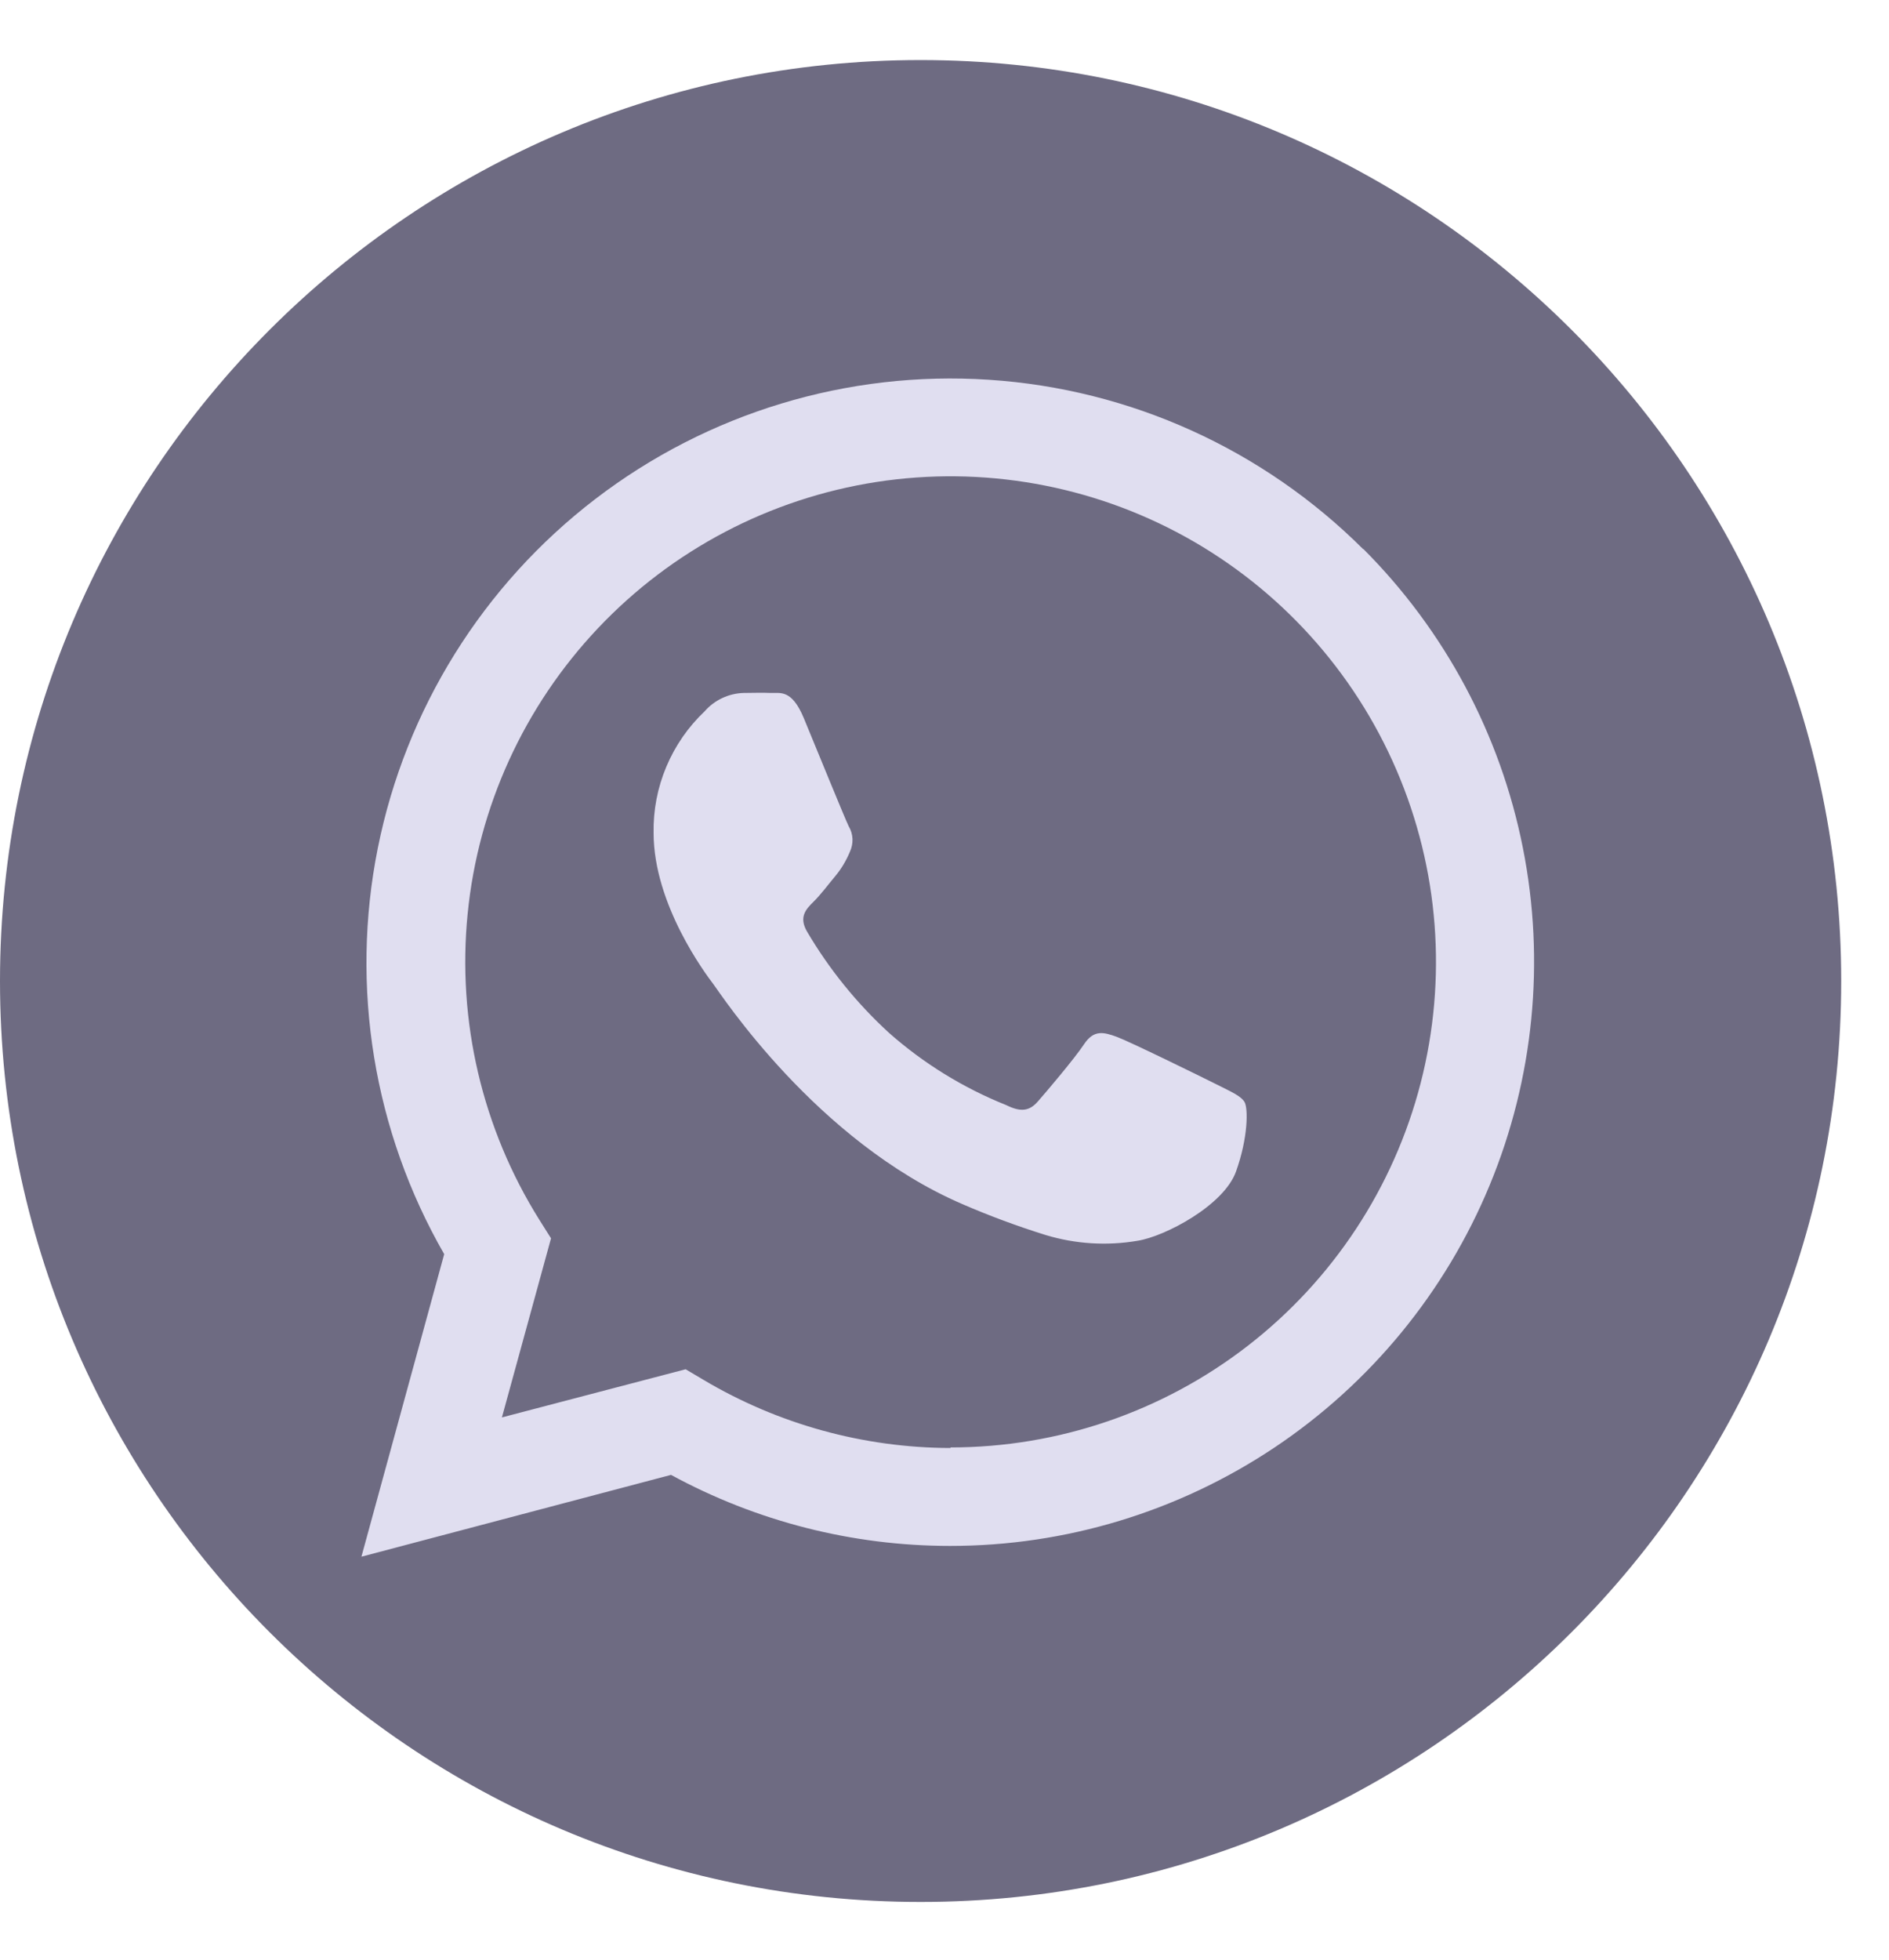
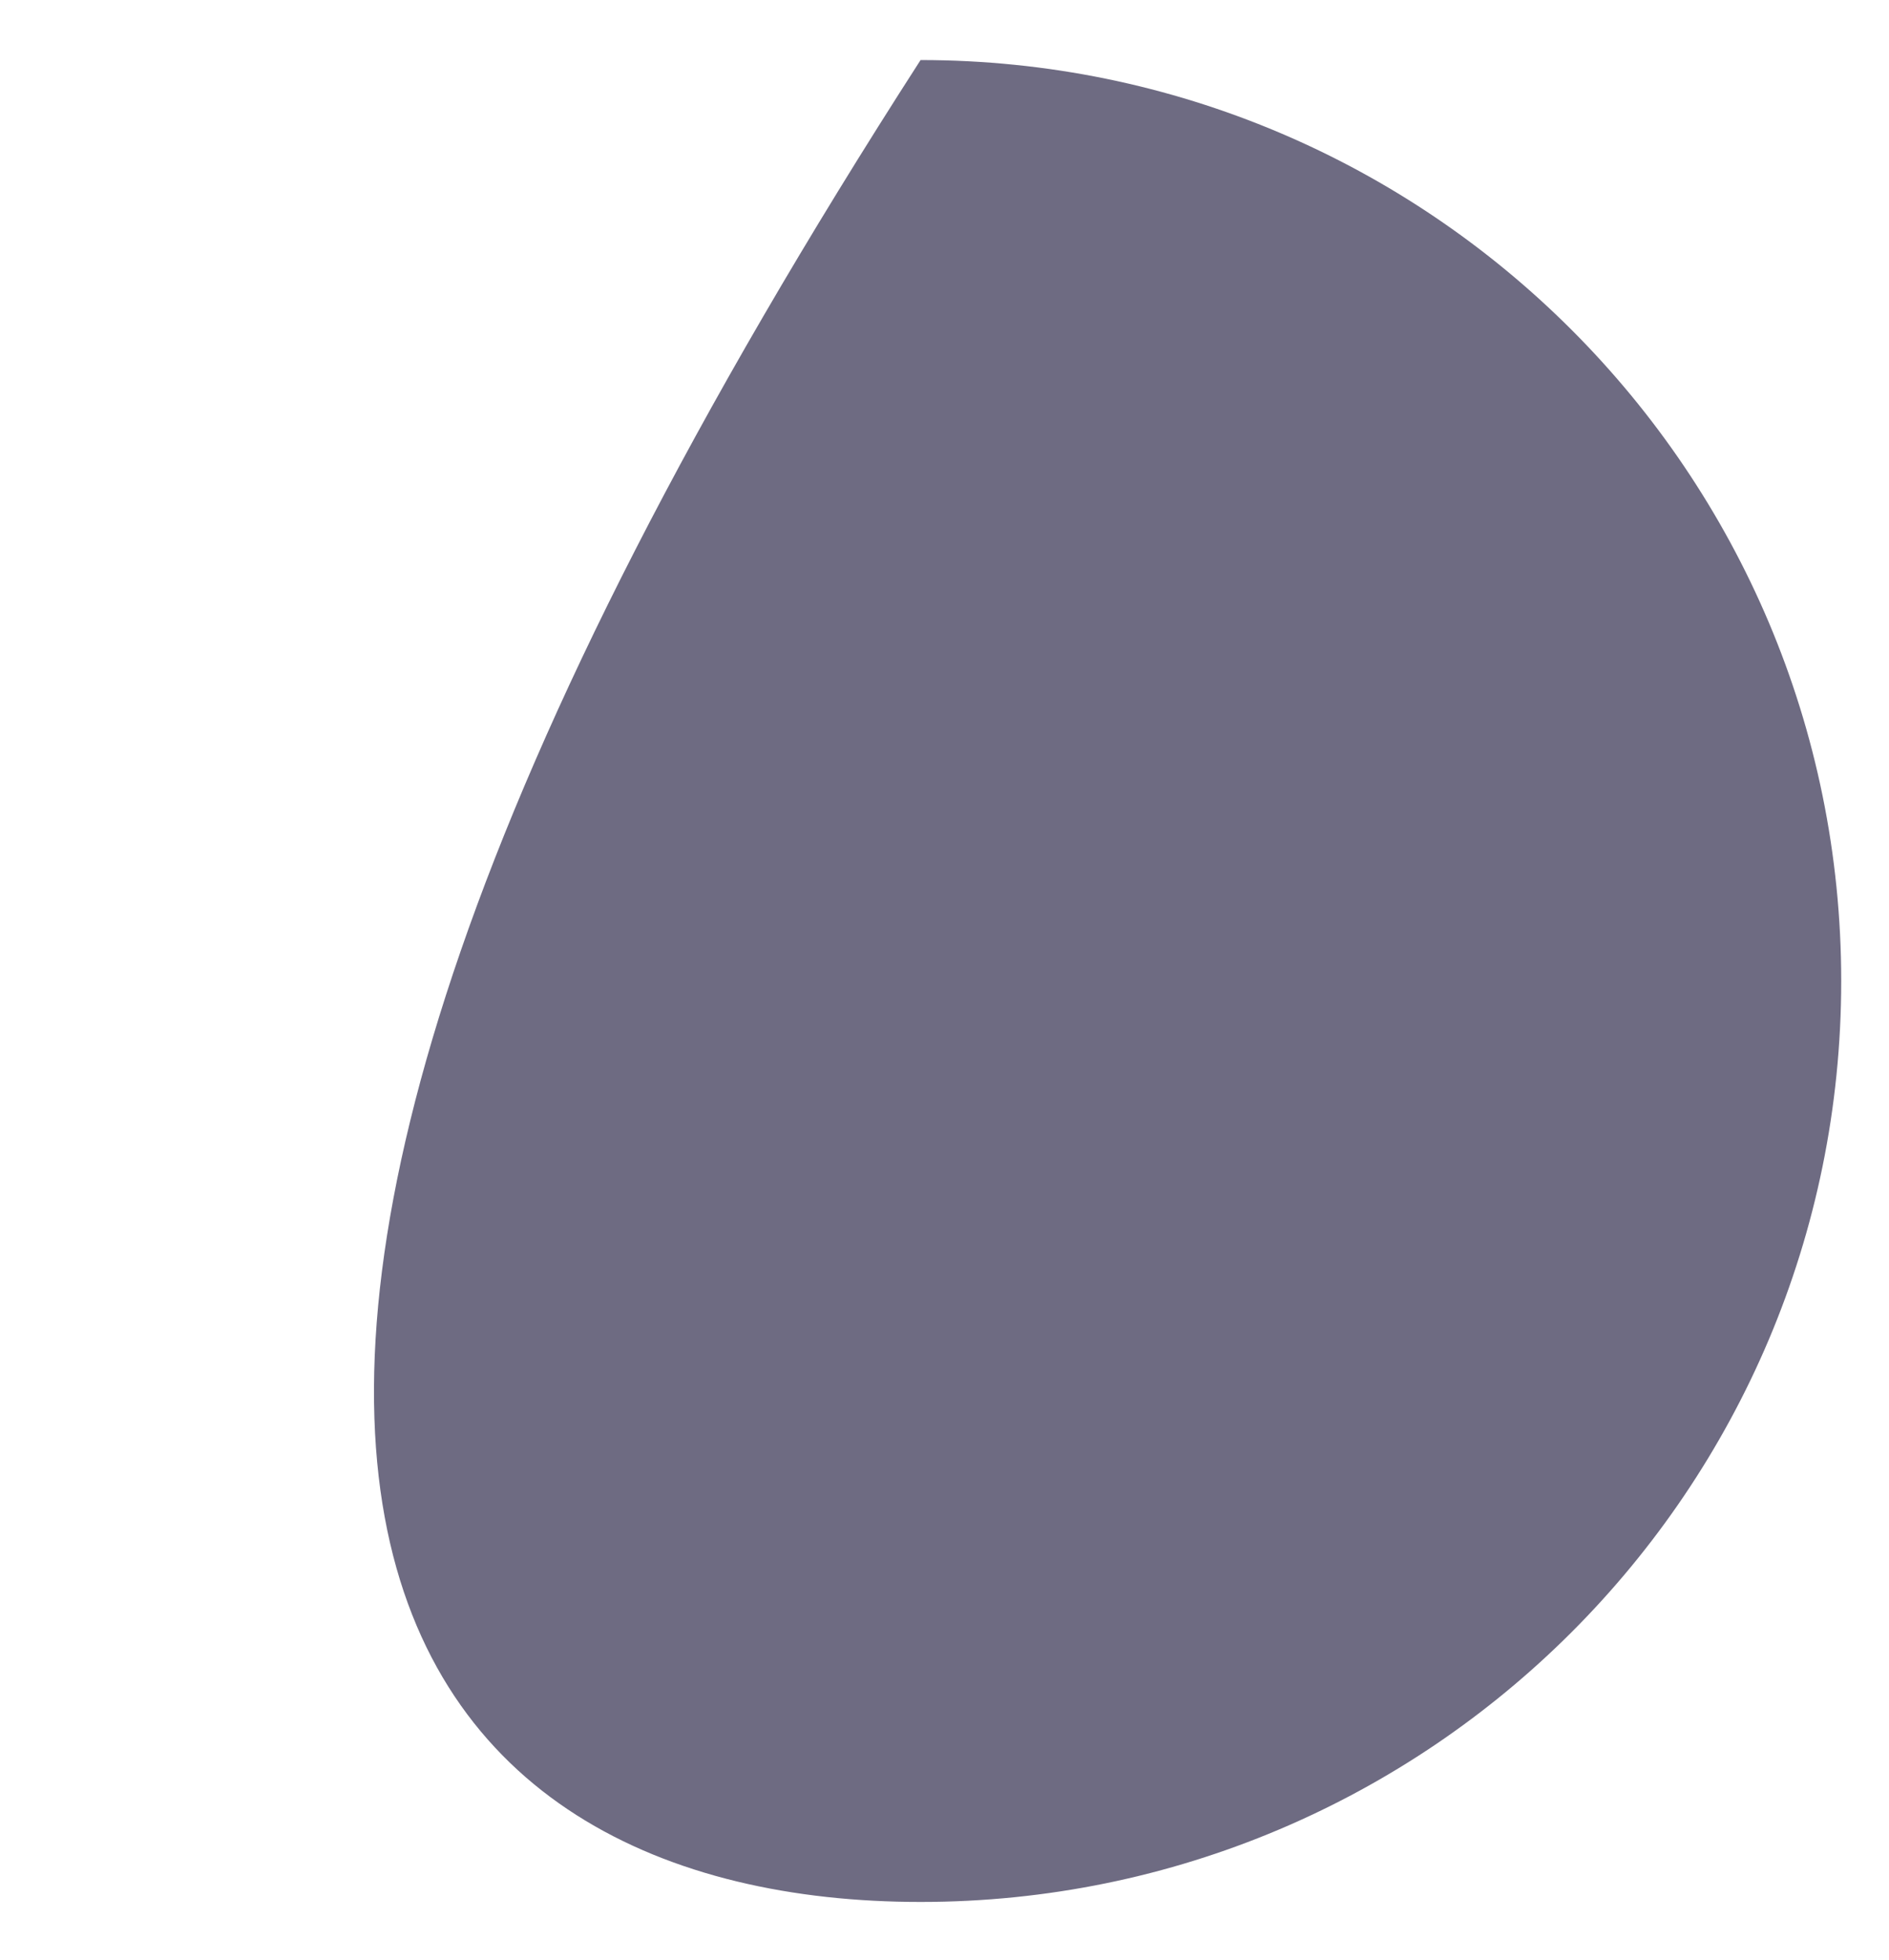
<svg xmlns="http://www.w3.org/2000/svg" width="27" height="28" viewBox="0 0 27 28" fill="none">
-   <path d="M13.158 27.175C20.425 27.175 26.317 21.284 26.317 14.017C26.317 6.75 20.425 0.858 13.158 0.858C5.891 0.858 0 6.75 0 14.017C0 21.284 5.891 27.175 13.158 27.175Z" fill="#6E6B82" />
-   <path fill-rule="evenodd" clip-rule="evenodd" d="M19.488 7.85C18.056 6.42 16.154 5.558 14.134 5.426C12.114 5.293 10.115 5.899 8.509 7.13C6.902 8.361 5.798 10.134 5.4 12.118C5.003 14.103 5.34 16.164 6.349 17.919L5.166 22.242L9.591 21.073C10.815 21.739 12.186 22.088 13.579 22.088C15.23 22.089 16.844 21.599 18.217 20.682C19.589 19.765 20.659 18.462 21.291 16.937C21.923 15.412 22.089 13.734 21.767 12.115C21.446 10.495 20.651 9.008 19.484 7.841L19.488 7.85ZM13.583 20.689C12.341 20.686 11.121 20.349 10.053 19.714L9.8 19.564L7.174 20.252L7.876 17.693L7.71 17.43C6.893 16.126 6.532 14.589 6.684 13.058C6.835 11.528 7.492 10.091 8.549 8.974C9.606 7.857 11.005 7.123 12.525 6.887C14.045 6.652 15.6 6.928 16.946 7.672C18.292 8.417 19.352 9.588 19.96 11.001C20.568 12.414 20.689 13.988 20.305 15.478C19.921 16.967 19.052 18.286 17.836 19.228C16.62 20.17 15.125 20.681 13.587 20.681L13.583 20.689ZM17.389 15.494C17.18 15.389 16.155 14.886 15.964 14.815C15.773 14.745 15.634 14.71 15.494 14.921C15.354 15.131 14.956 15.599 14.835 15.737C14.714 15.876 14.591 15.893 14.383 15.79C13.768 15.544 13.2 15.194 12.704 14.755C12.245 14.334 11.851 13.847 11.535 13.31C11.414 13.102 11.521 12.989 11.626 12.886C11.732 12.782 11.835 12.642 11.938 12.519C12.025 12.415 12.095 12.297 12.147 12.172C12.174 12.114 12.187 12.051 12.185 11.987C12.182 11.923 12.164 11.861 12.131 11.806C12.079 11.702 11.661 10.675 11.488 10.258C11.314 9.841 11.147 9.907 11.018 9.901C10.889 9.895 10.757 9.901 10.628 9.901C10.523 9.904 10.419 9.929 10.323 9.974C10.227 10.019 10.142 10.083 10.073 10.162C9.837 10.385 9.65 10.655 9.524 10.955C9.398 11.254 9.336 11.576 9.342 11.901C9.342 12.926 10.088 13.919 10.193 14.057C10.299 14.195 11.663 16.303 13.757 17.205C14.145 17.373 14.542 17.52 14.946 17.646C15.372 17.775 15.822 17.803 16.26 17.728C16.65 17.667 17.494 17.223 17.667 16.738C17.841 16.252 17.841 15.833 17.788 15.745C17.736 15.658 17.597 15.599 17.389 15.494Z" fill="#E0DEF0" />
+   <path d="M13.158 27.175C20.425 27.175 26.317 21.284 26.317 14.017C26.317 6.75 20.425 0.858 13.158 0.858C0 21.284 5.891 27.175 13.158 27.175Z" fill="#6E6B82" />
</svg>